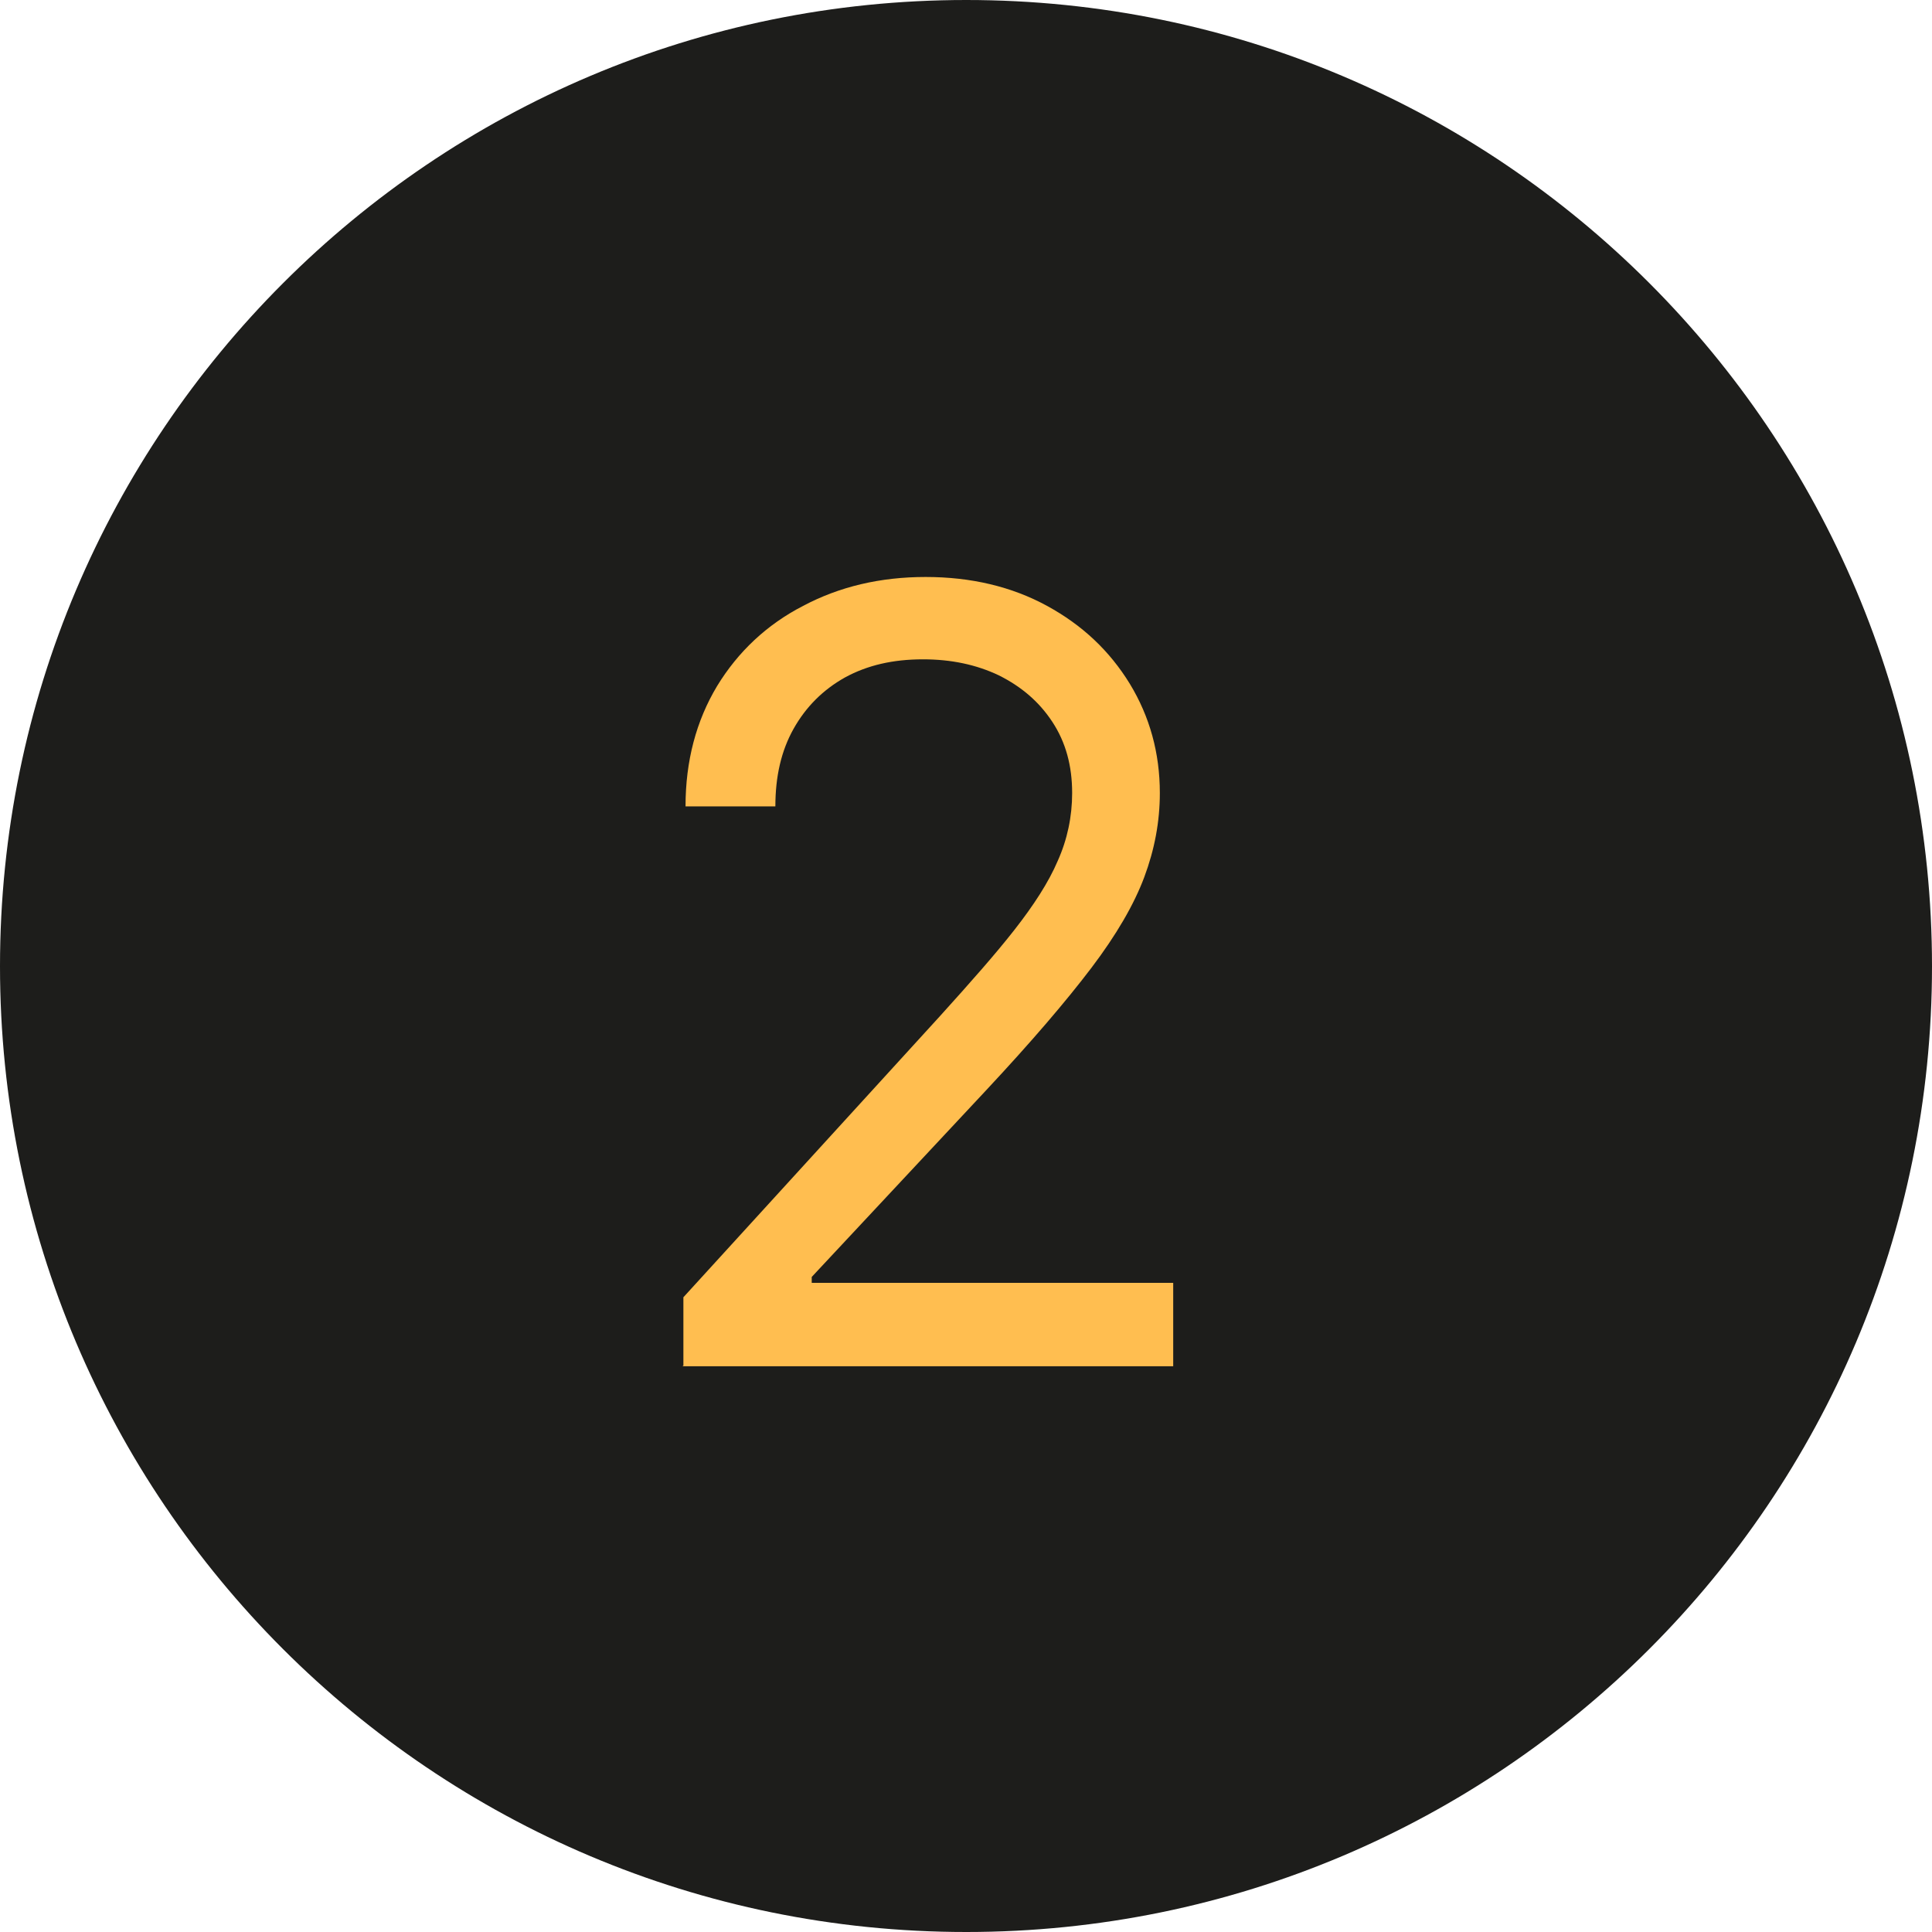
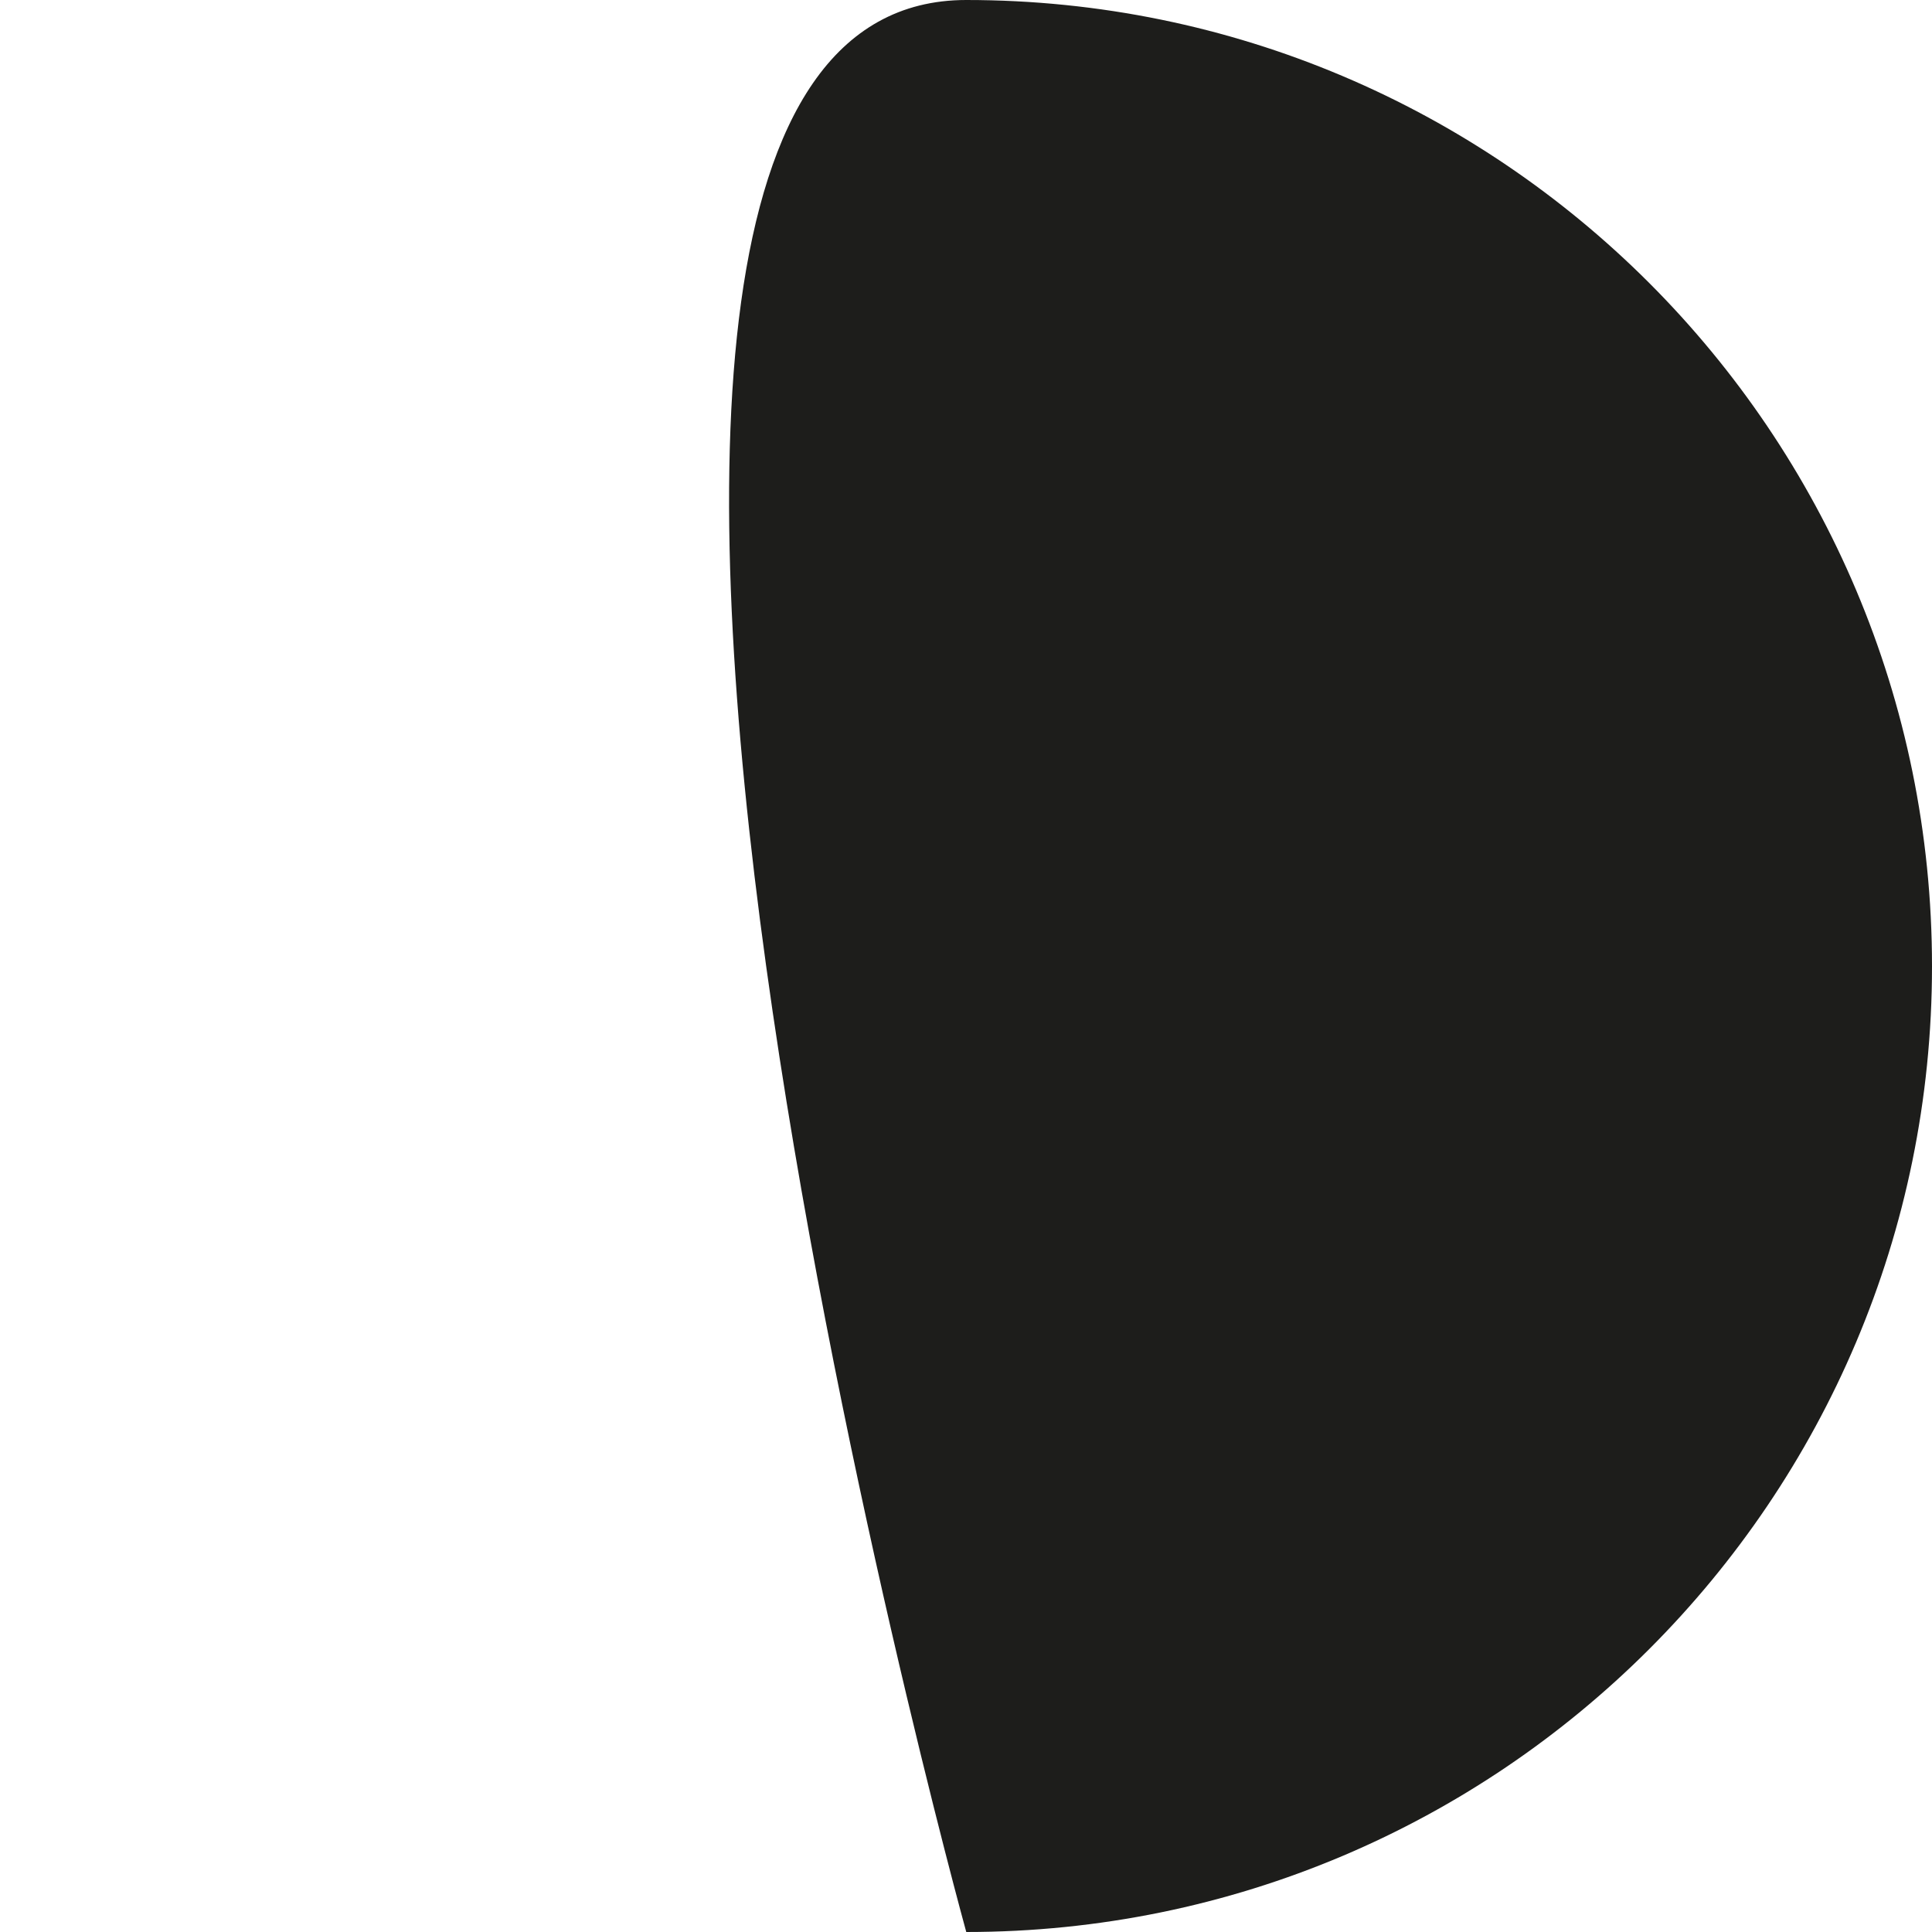
<svg xmlns="http://www.w3.org/2000/svg" id="Ebene_2" data-name="Ebene 2" viewBox="0 0 36.13 36.13">
  <defs>
    <style>
      .cls-1 {
        fill: #ffbe50;
      }

      .cls-2 {
        fill: #1d1d1b;
      }
    </style>
  </defs>
  <g id="Ebene_2-2" data-name="Ebene 2">
    <g>
-       <path class="cls-2" d="M18.07,36.13C8.09,36.13,0,28.04,0,18.07S8.09,0,18.07,0s18.06,8.09,18.06,18.07-8.09,18.06-18.06,18.06" />
-       <path class="cls-1" d="M12.78,25.54v-1.28l4.8-5.26c.56-.62,1.03-1.15,1.39-1.61s.64-.89.81-1.29c.18-.4.27-.83.27-1.27,0-.51-.12-.95-.37-1.33s-.58-.66-1-.87c-.42-.2-.89-.3-1.42-.3-.56,0-1.04.11-1.46.34-.41.23-.73.55-.96.96-.23.41-.34.89-.34,1.45h-1.68c0-.85.2-1.6.59-2.25.39-.64.93-1.15,1.61-1.5.68-.36,1.44-.54,2.29-.54s1.61.18,2.27.54c.66.36,1.17.84,1.55,1.46.37.61.56,1.29.56,2.04,0,.54-.1,1.06-.29,1.57-.19.51-.52,1.08-.99,1.7-.47.62-1.12,1.38-1.96,2.28l-3.27,3.5v.11h6.76v1.56h-9.18Z" />
+       <path class="cls-2" d="M18.07,36.13S8.09,0,18.07,0s18.06,8.09,18.06,18.07-8.09,18.06-18.06,18.06" />
    </g>
  </g>
</svg>